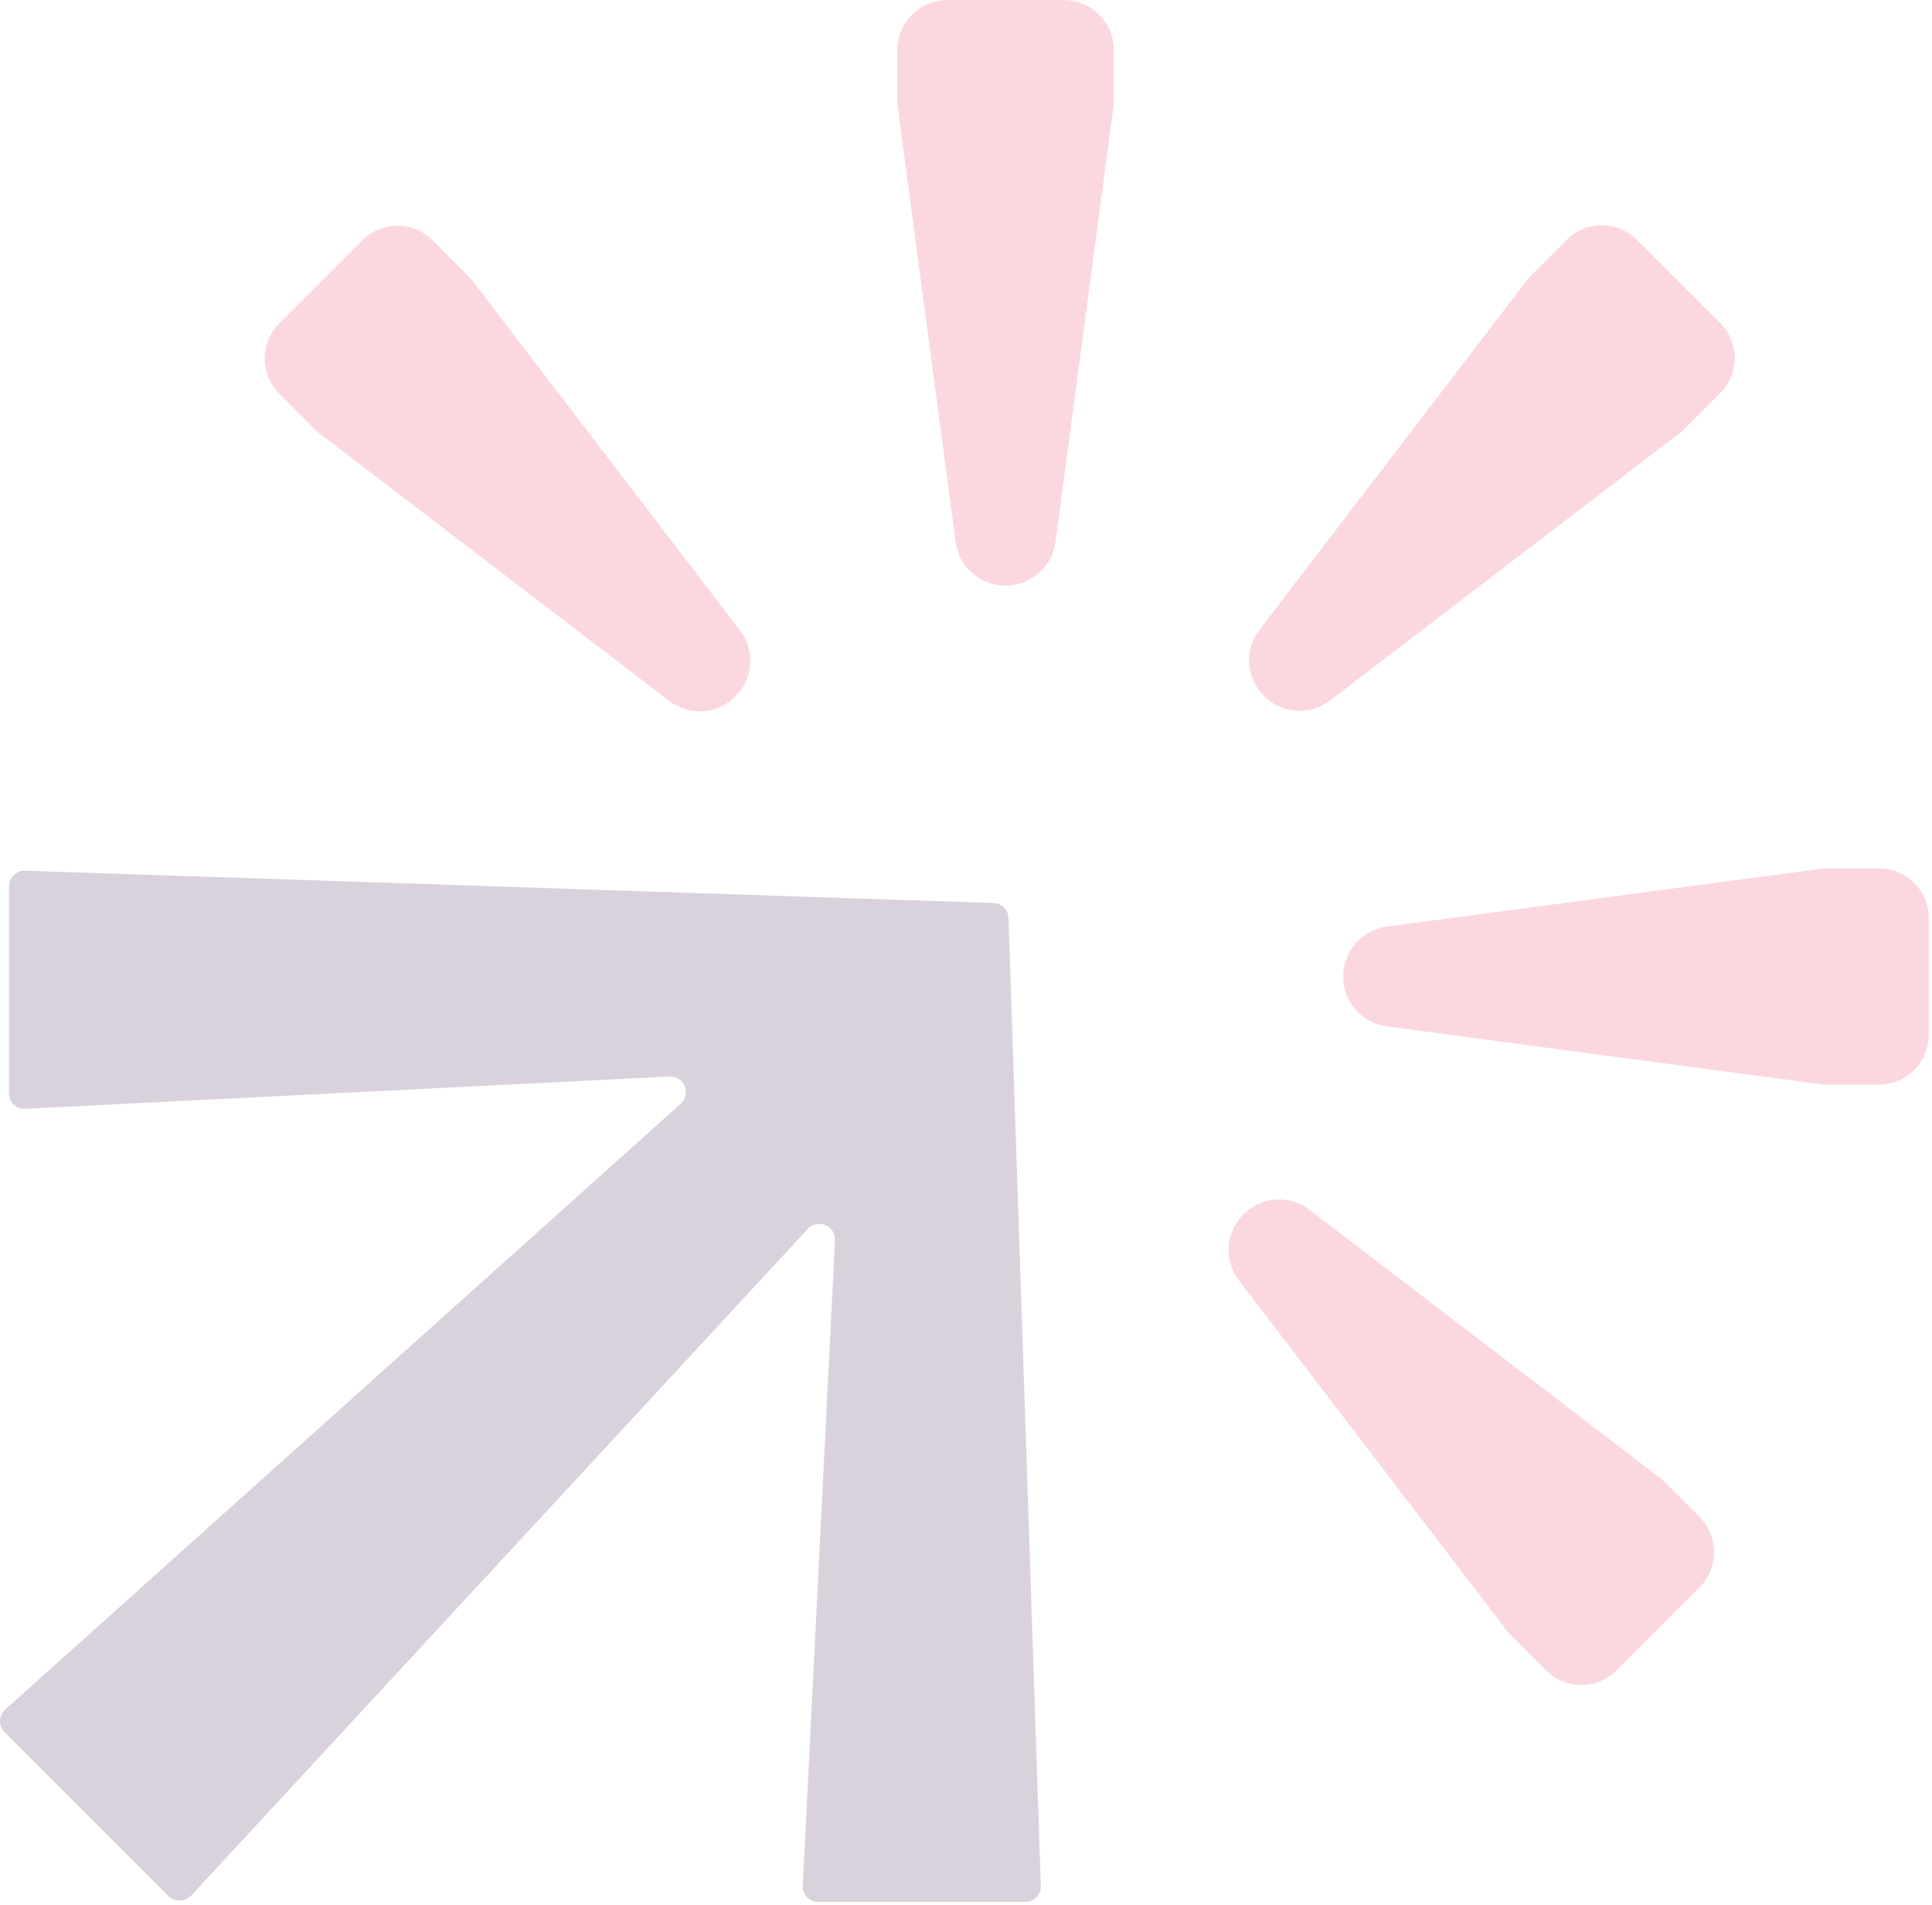
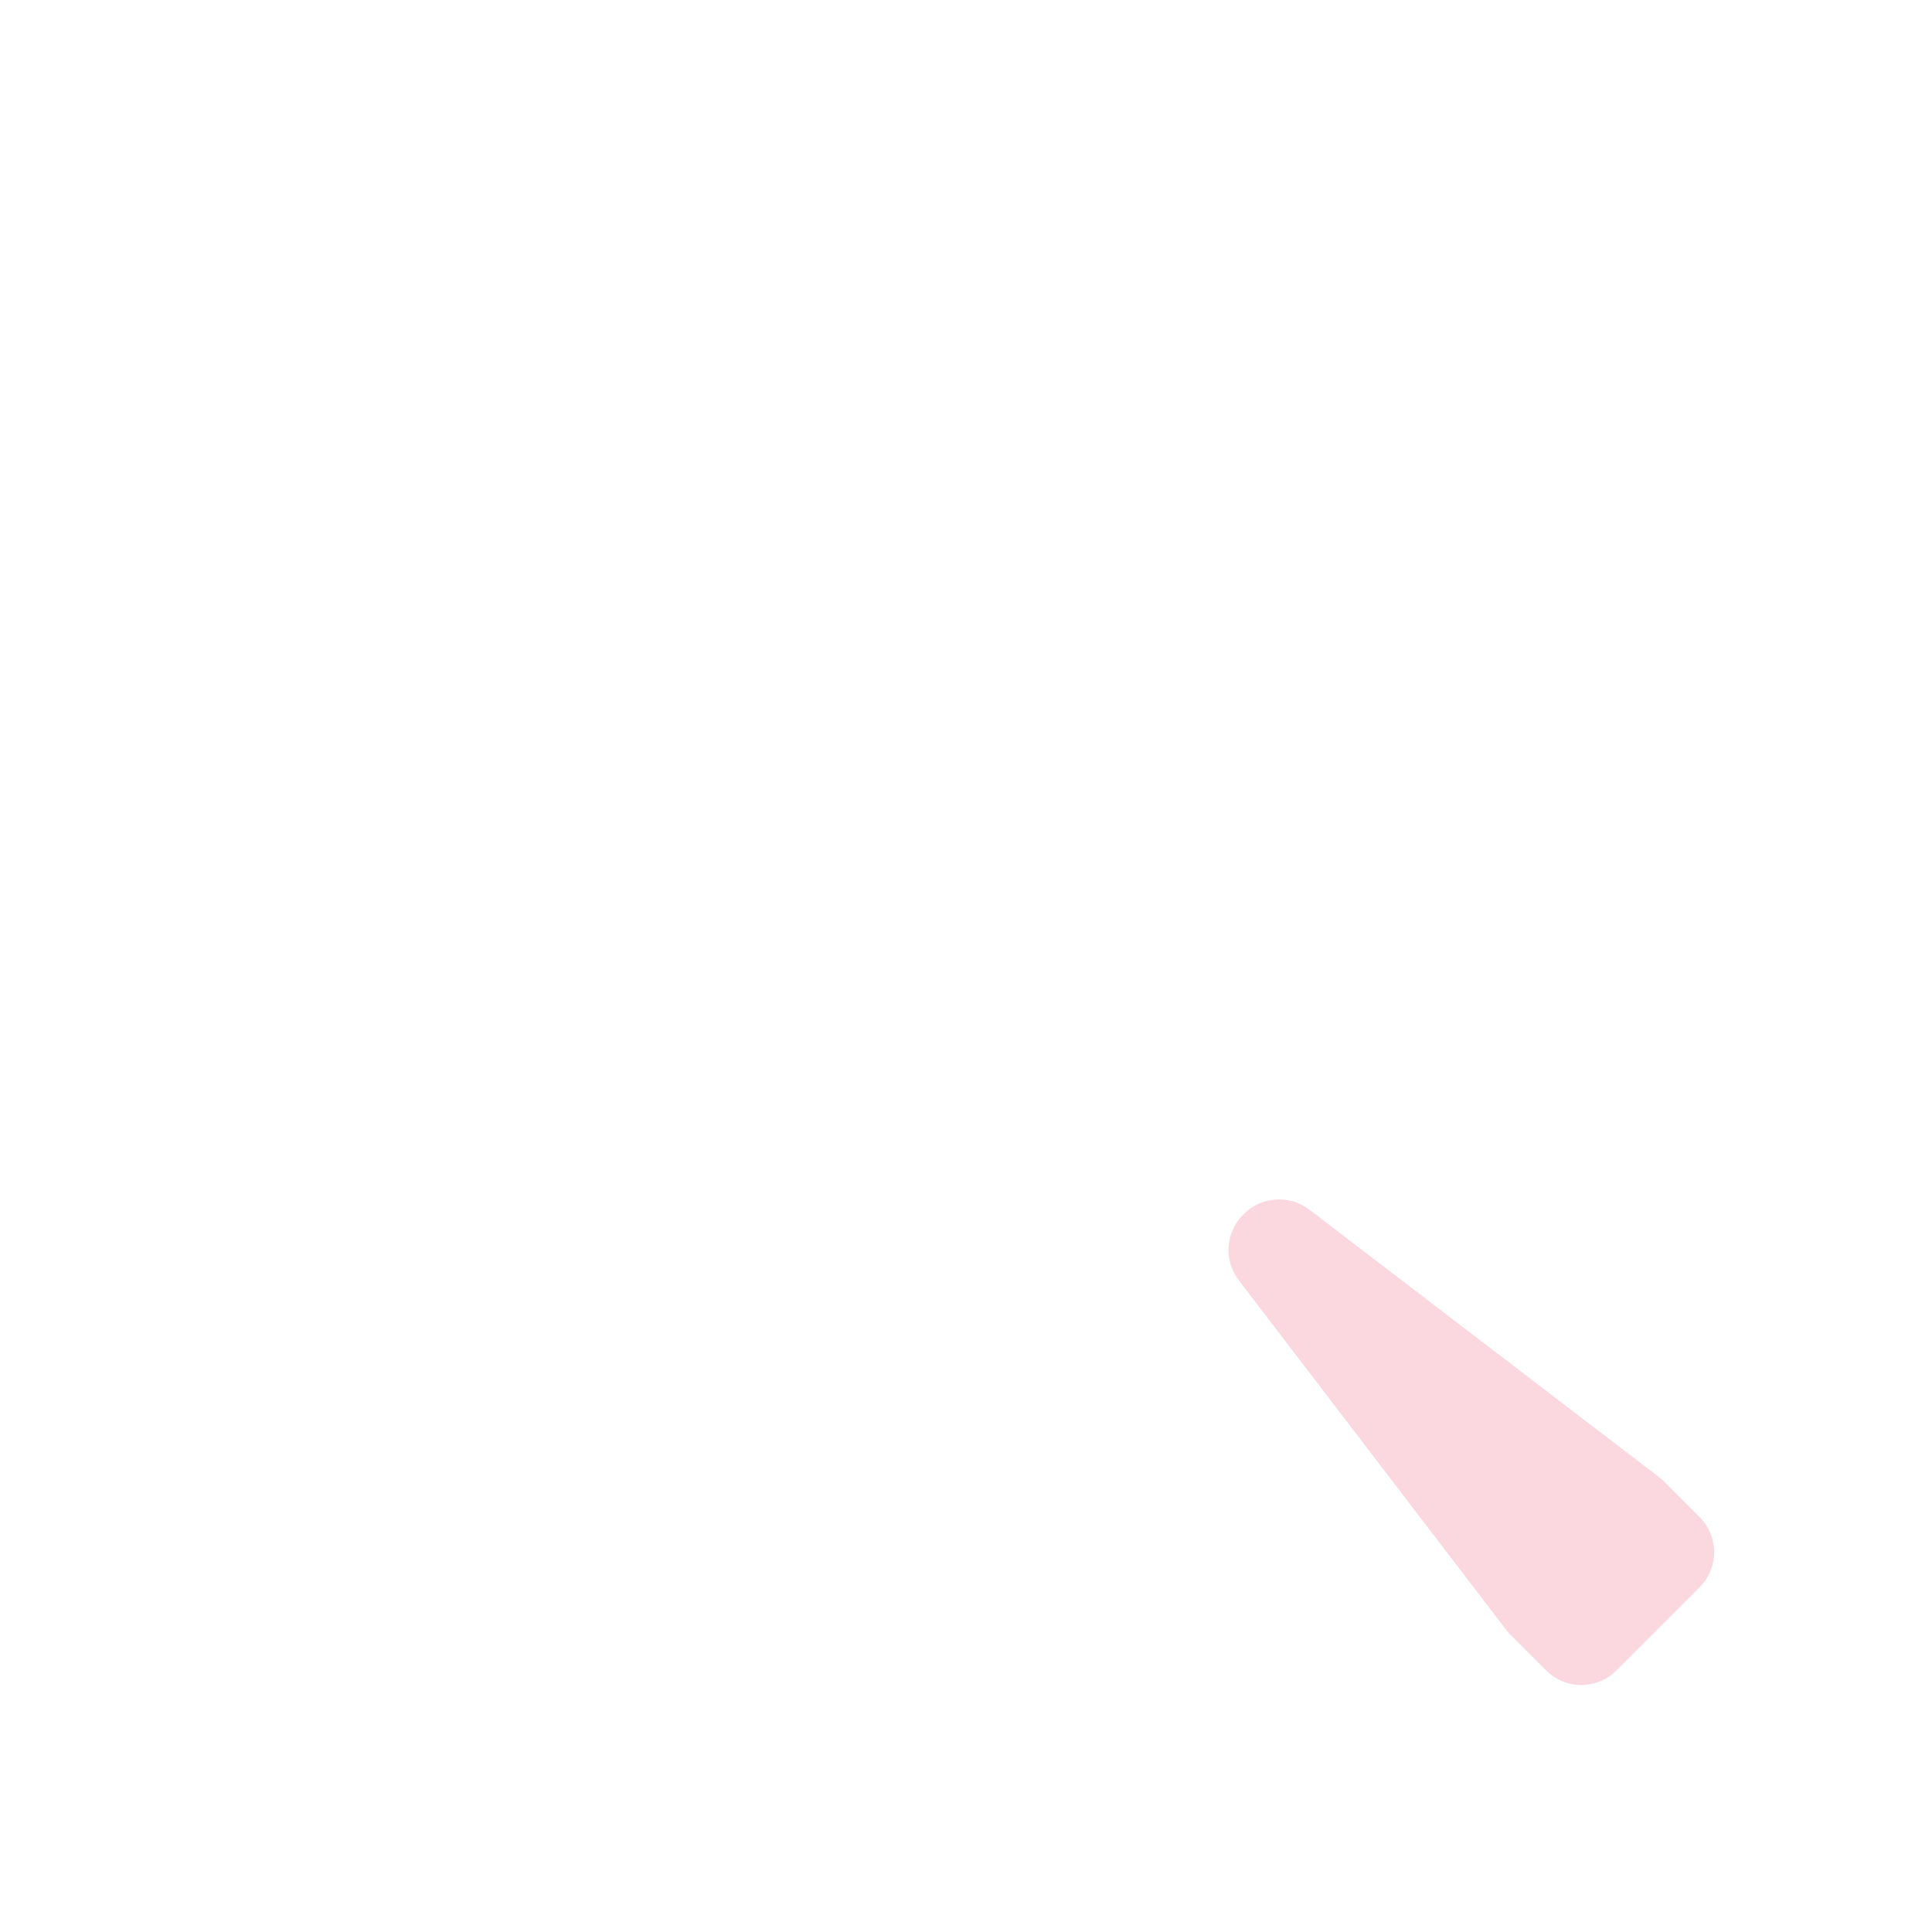
<svg xmlns="http://www.w3.org/2000/svg" width="430" height="424" viewBox="0 0 430 424" fill="none">
-   <path d="M5.463 193.781C3.537 193.781 2.017 195.301 2.017 197.227V243.334C2.017 245.259 3.537 246.779 5.463 246.779L149.163 239.585C152.406 239.585 153.825 243.537 151.494 245.665L1.206 380.44C-0.314 381.757 -0.415 384.088 1.004 385.507L37.486 421.987C38.905 423.406 41.135 423.304 42.553 421.886L179.768 273.532C181.896 271.201 185.848 272.721 185.848 275.862L178.653 419.859C178.653 421.784 180.173 423.304 182.099 423.304H228.209C230.134 423.304 231.654 421.784 231.654 419.859L224.459 204.421C224.459 202.496 222.939 200.976 221.014 200.976L5.564 193.781H5.463Z" fill="#412058" fill-opacity="0.2" />
-   <path d="M163.717 154.946C167.67 150.994 168.075 144.813 164.731 140.354L105.041 62.326C105.041 62.326 104.433 61.516 104.028 61.212L96.326 53.51C91.969 49.153 84.976 49.153 80.618 53.51L62.175 71.953C57.817 76.311 57.817 83.303 62.175 87.66L69.876 95.362C69.876 95.362 70.586 96.071 70.991 96.375L149.023 156.061C153.482 159.405 159.664 159 163.616 155.048L163.717 154.946Z" fill="#EF3C5F" fill-opacity="0.2" />
-   <path d="M223.861 130.34C229.435 130.34 234.097 126.185 234.907 120.713L247.879 23.33C247.879 23.33 247.879 22.317 247.879 21.912V11.069C247.879 4.989 242.913 0.023 236.833 0.023H210.788C204.708 0.023 199.742 4.989 199.742 11.069V21.912C199.742 21.912 199.742 22.925 199.742 23.33L212.714 120.713C213.423 126.185 218.186 130.34 223.76 130.34H223.861Z" fill="#EF3C5F" fill-opacity="0.2" />
-   <path d="M281.37 154.946C285.322 158.898 291.504 159.303 295.963 155.959L373.995 96.273C373.995 96.273 374.806 95.665 375.11 95.26L382.812 87.558C387.169 83.201 387.169 76.209 382.812 71.852L364.368 53.409C360.01 49.051 353.018 49.051 348.66 53.409L340.958 61.11C340.958 61.11 340.249 61.819 339.945 62.225L280.255 140.253C276.911 144.711 277.316 150.893 281.269 154.845L281.37 154.946Z" fill="#EF3C5F" fill-opacity="0.2" />
-   <path d="M298.953 217.383C298.953 222.957 303.108 227.618 308.58 228.429L405.969 241.4C405.969 241.4 406.982 241.4 407.387 241.4H418.231C424.311 241.4 429.277 236.434 429.277 230.354V204.311C429.277 198.231 424.311 193.266 418.231 193.266H407.387C407.387 193.266 406.374 193.266 405.969 193.266L308.58 206.236C303.108 206.946 298.953 211.709 298.953 217.282V217.383Z" fill="#EF3C5F" fill-opacity="0.2" />
  <path d="M276.698 270.315C272.746 274.267 272.341 280.449 275.685 284.907L335.374 362.935C335.374 362.935 335.982 363.746 336.388 364.05L344.09 371.751C348.447 376.109 355.44 376.109 359.797 371.751L378.241 353.308C382.599 348.951 382.599 341.959 378.241 337.601L370.54 329.9C370.54 329.9 369.83 329.191 369.425 328.887L291.393 269.201C286.934 265.856 280.752 266.262 276.8 270.214L276.698 270.315Z" fill="#EF3C5F" fill-opacity="0.2" />
</svg>